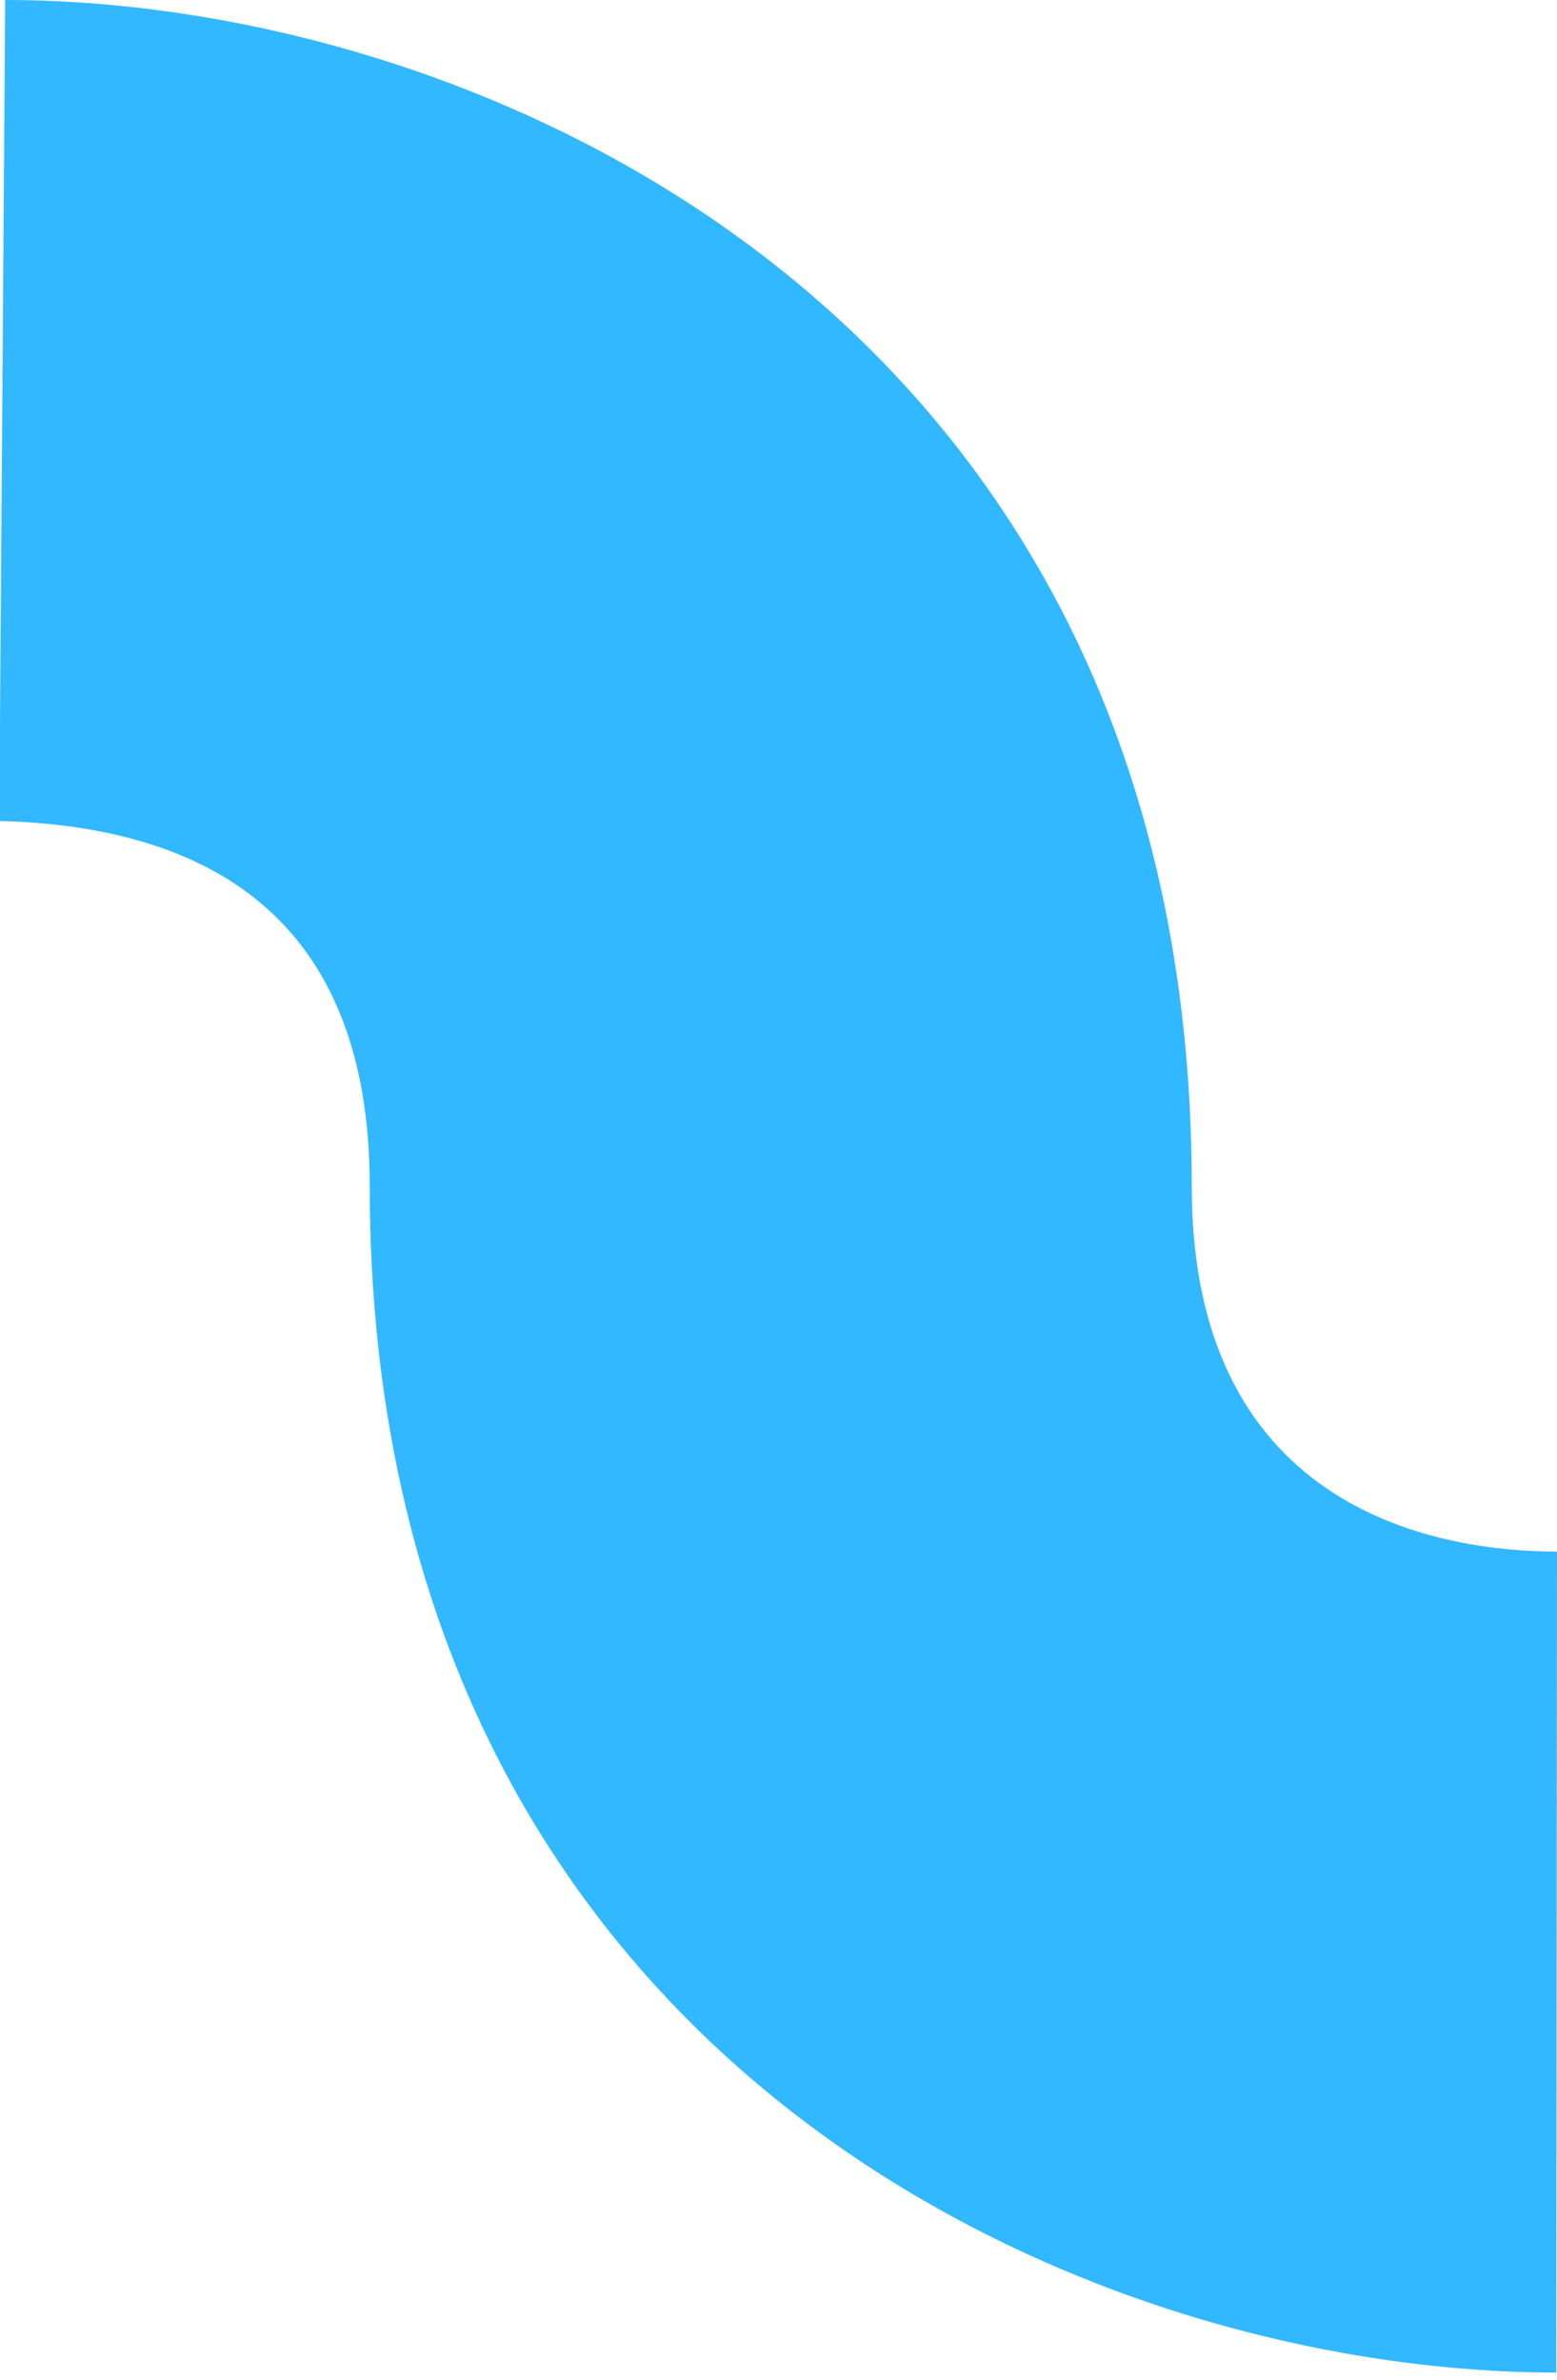
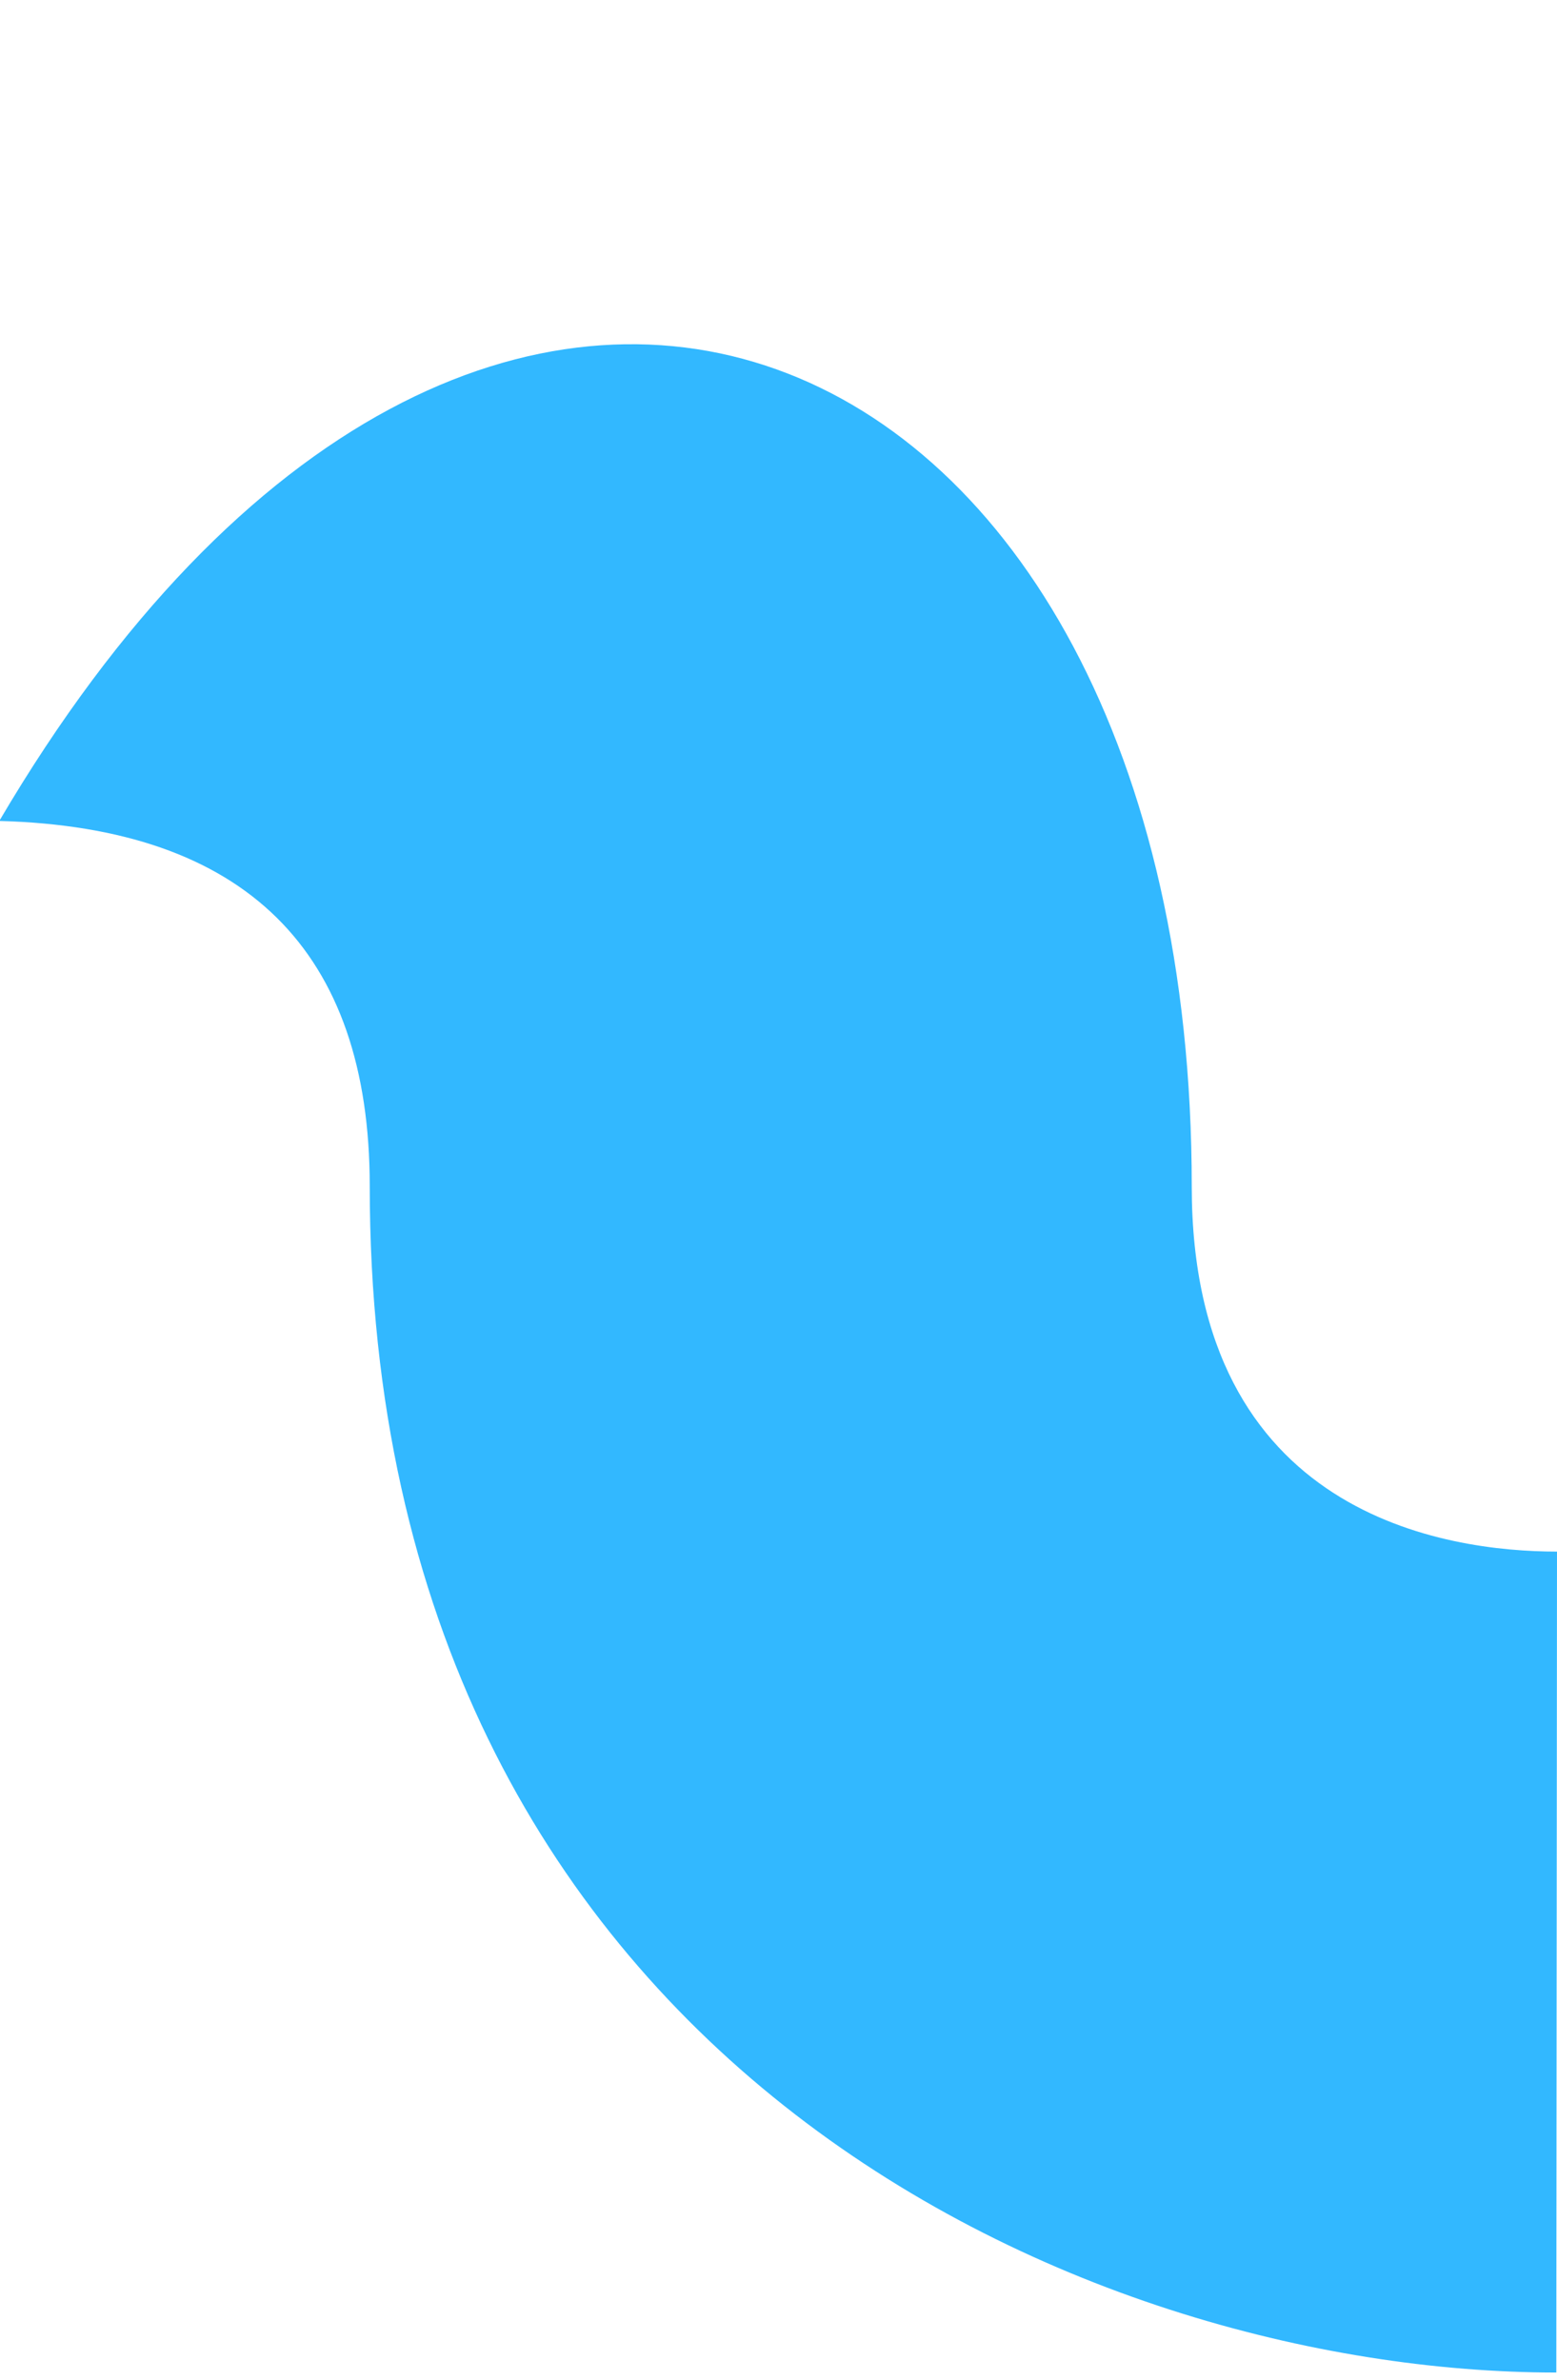
<svg xmlns="http://www.w3.org/2000/svg" id="ikonzy" viewBox="0 0 66.03 100.94">
  <defs>
    <style>.cls-1{fill:#32b8ff;}</style>
  </defs>
  <title>Obszar roboczy 6 kopia 4</title>
-   <path class="cls-1" d="M66,100.63c-20.23,0-50.32-13.4-50.32-50.32,0-10-5.29-15.21-15.71-15.49L.22,0C20.45,0,50.54,13.4,50.54,50.32c0,14,10.83,15.49,15.49,15.49Z" />
+   <path class="cls-1" d="M66,100.63c-20.23,0-50.32-13.4-50.32-50.32,0-10-5.29-15.21-15.71-15.49C20.45,0,50.54,13.4,50.54,50.32c0,14,10.83,15.49,15.49,15.49Z" />
</svg>